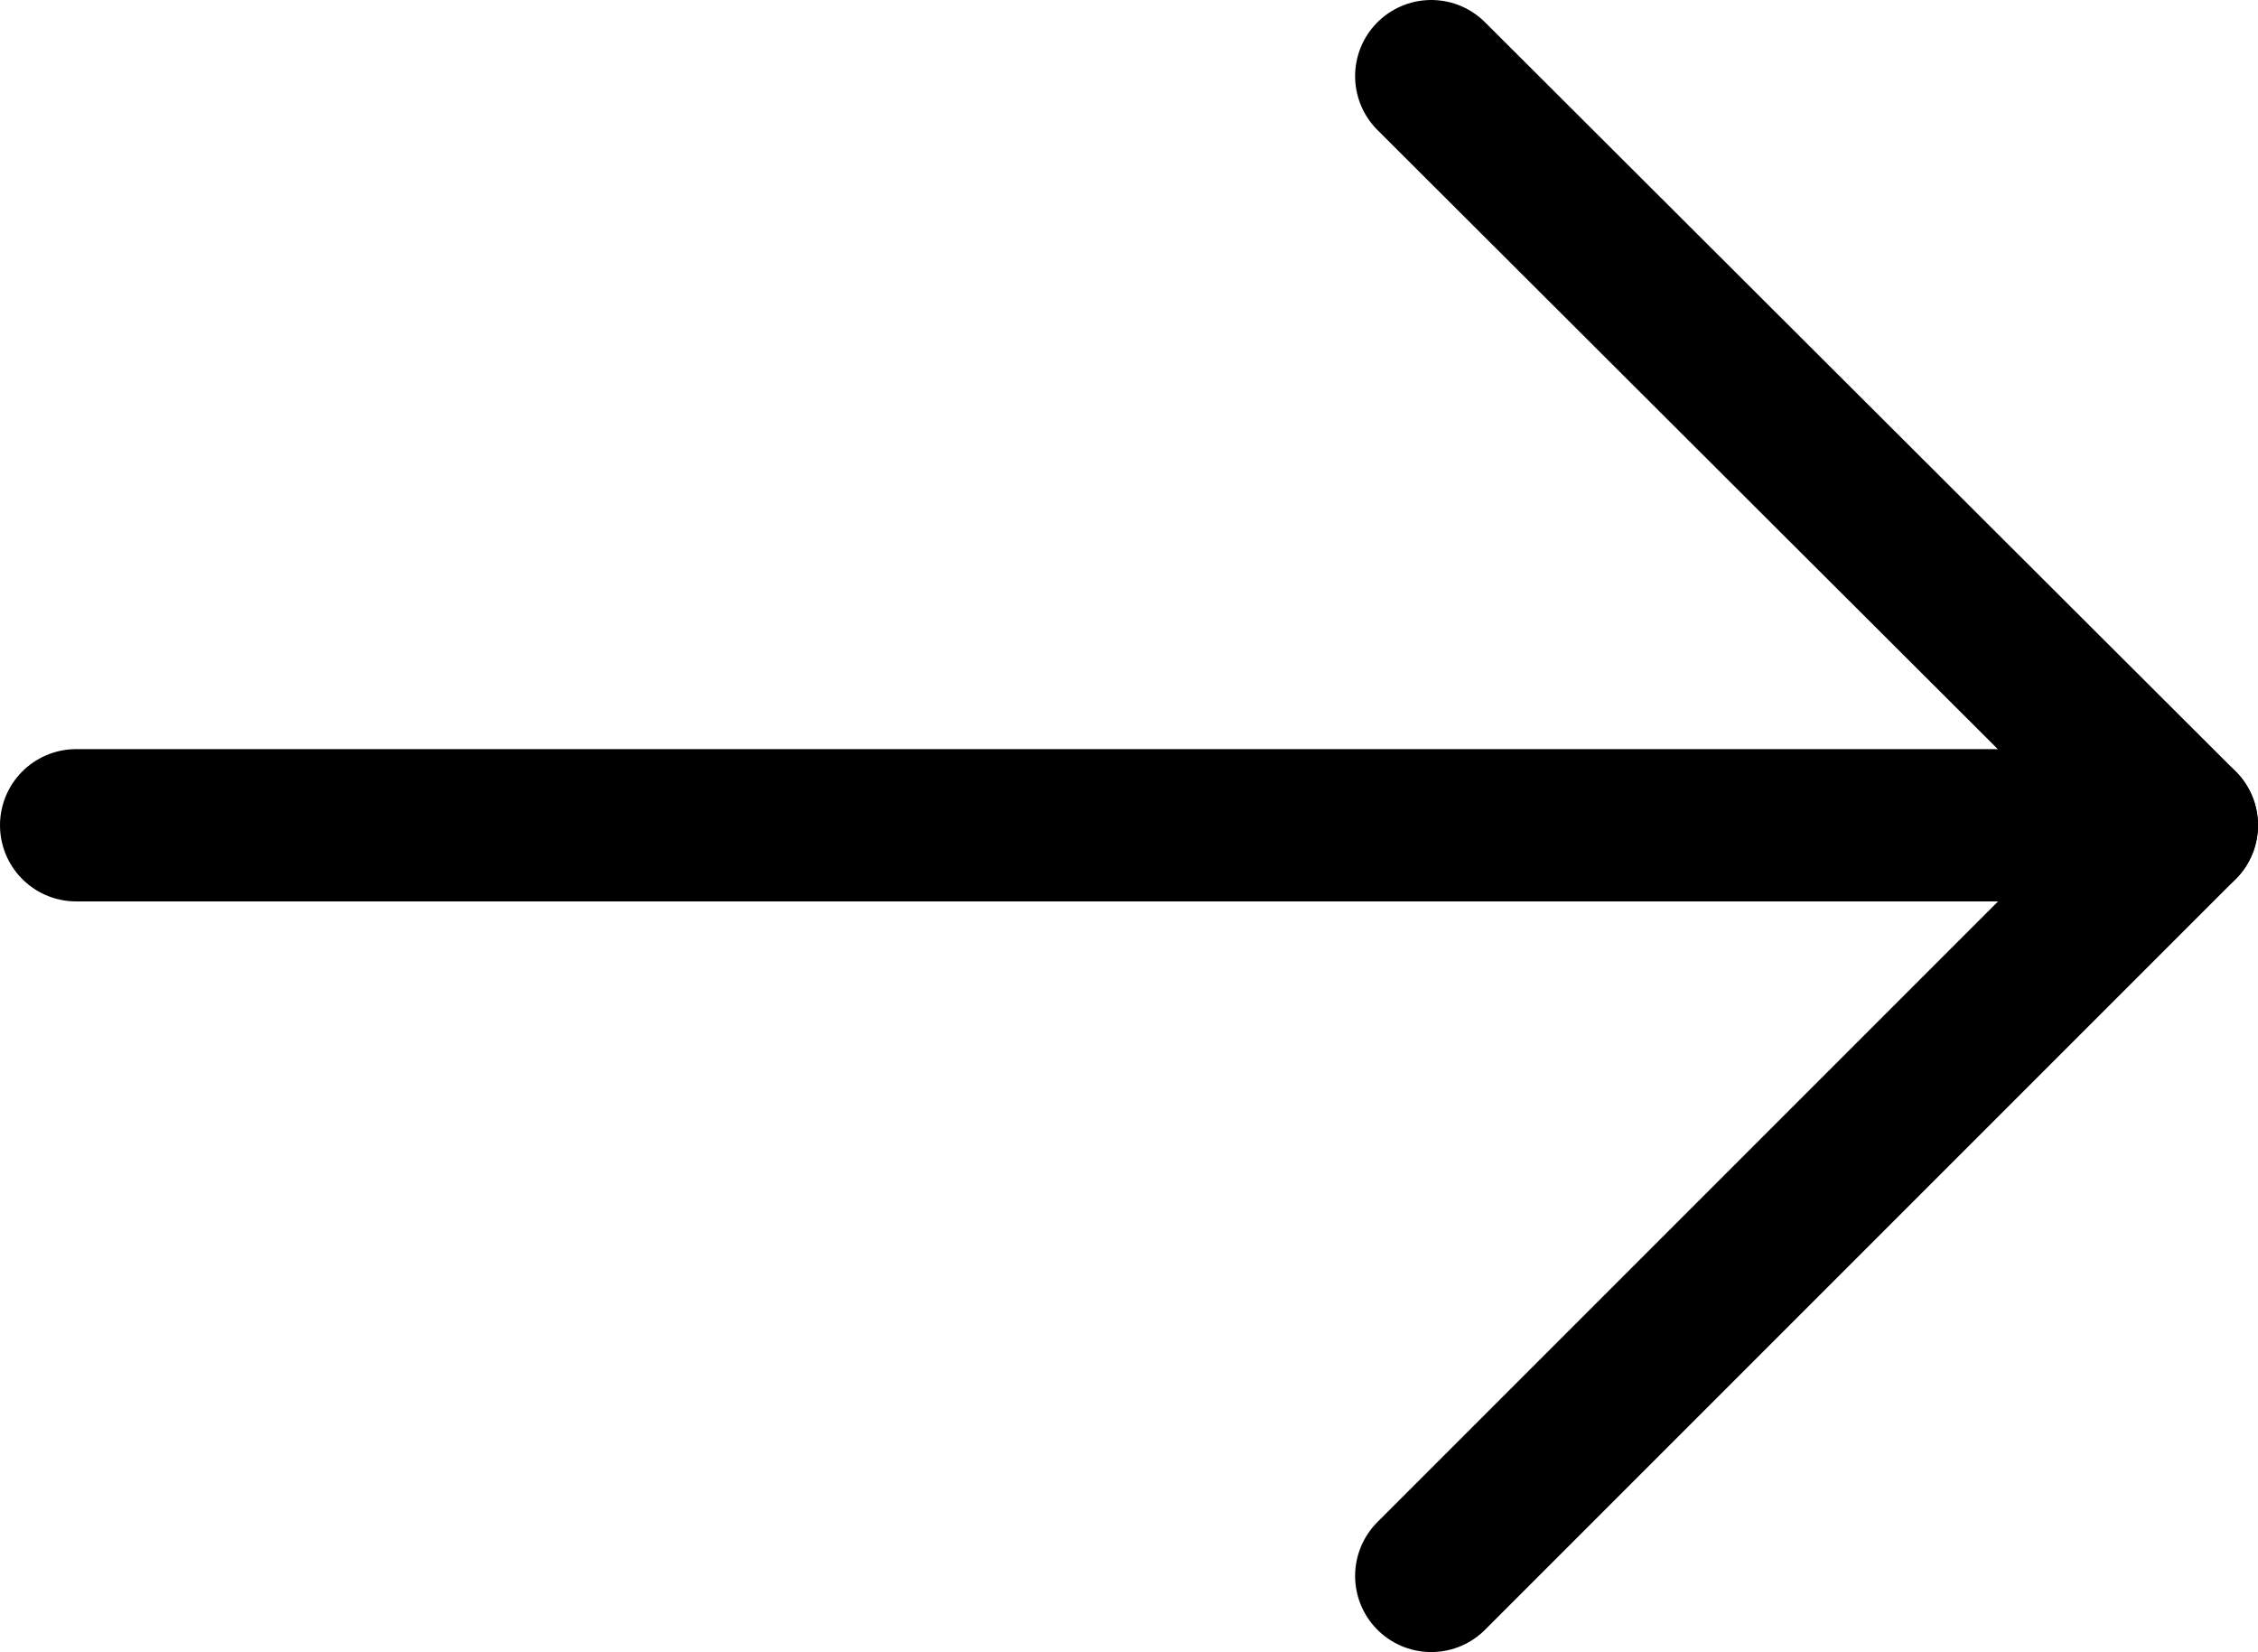
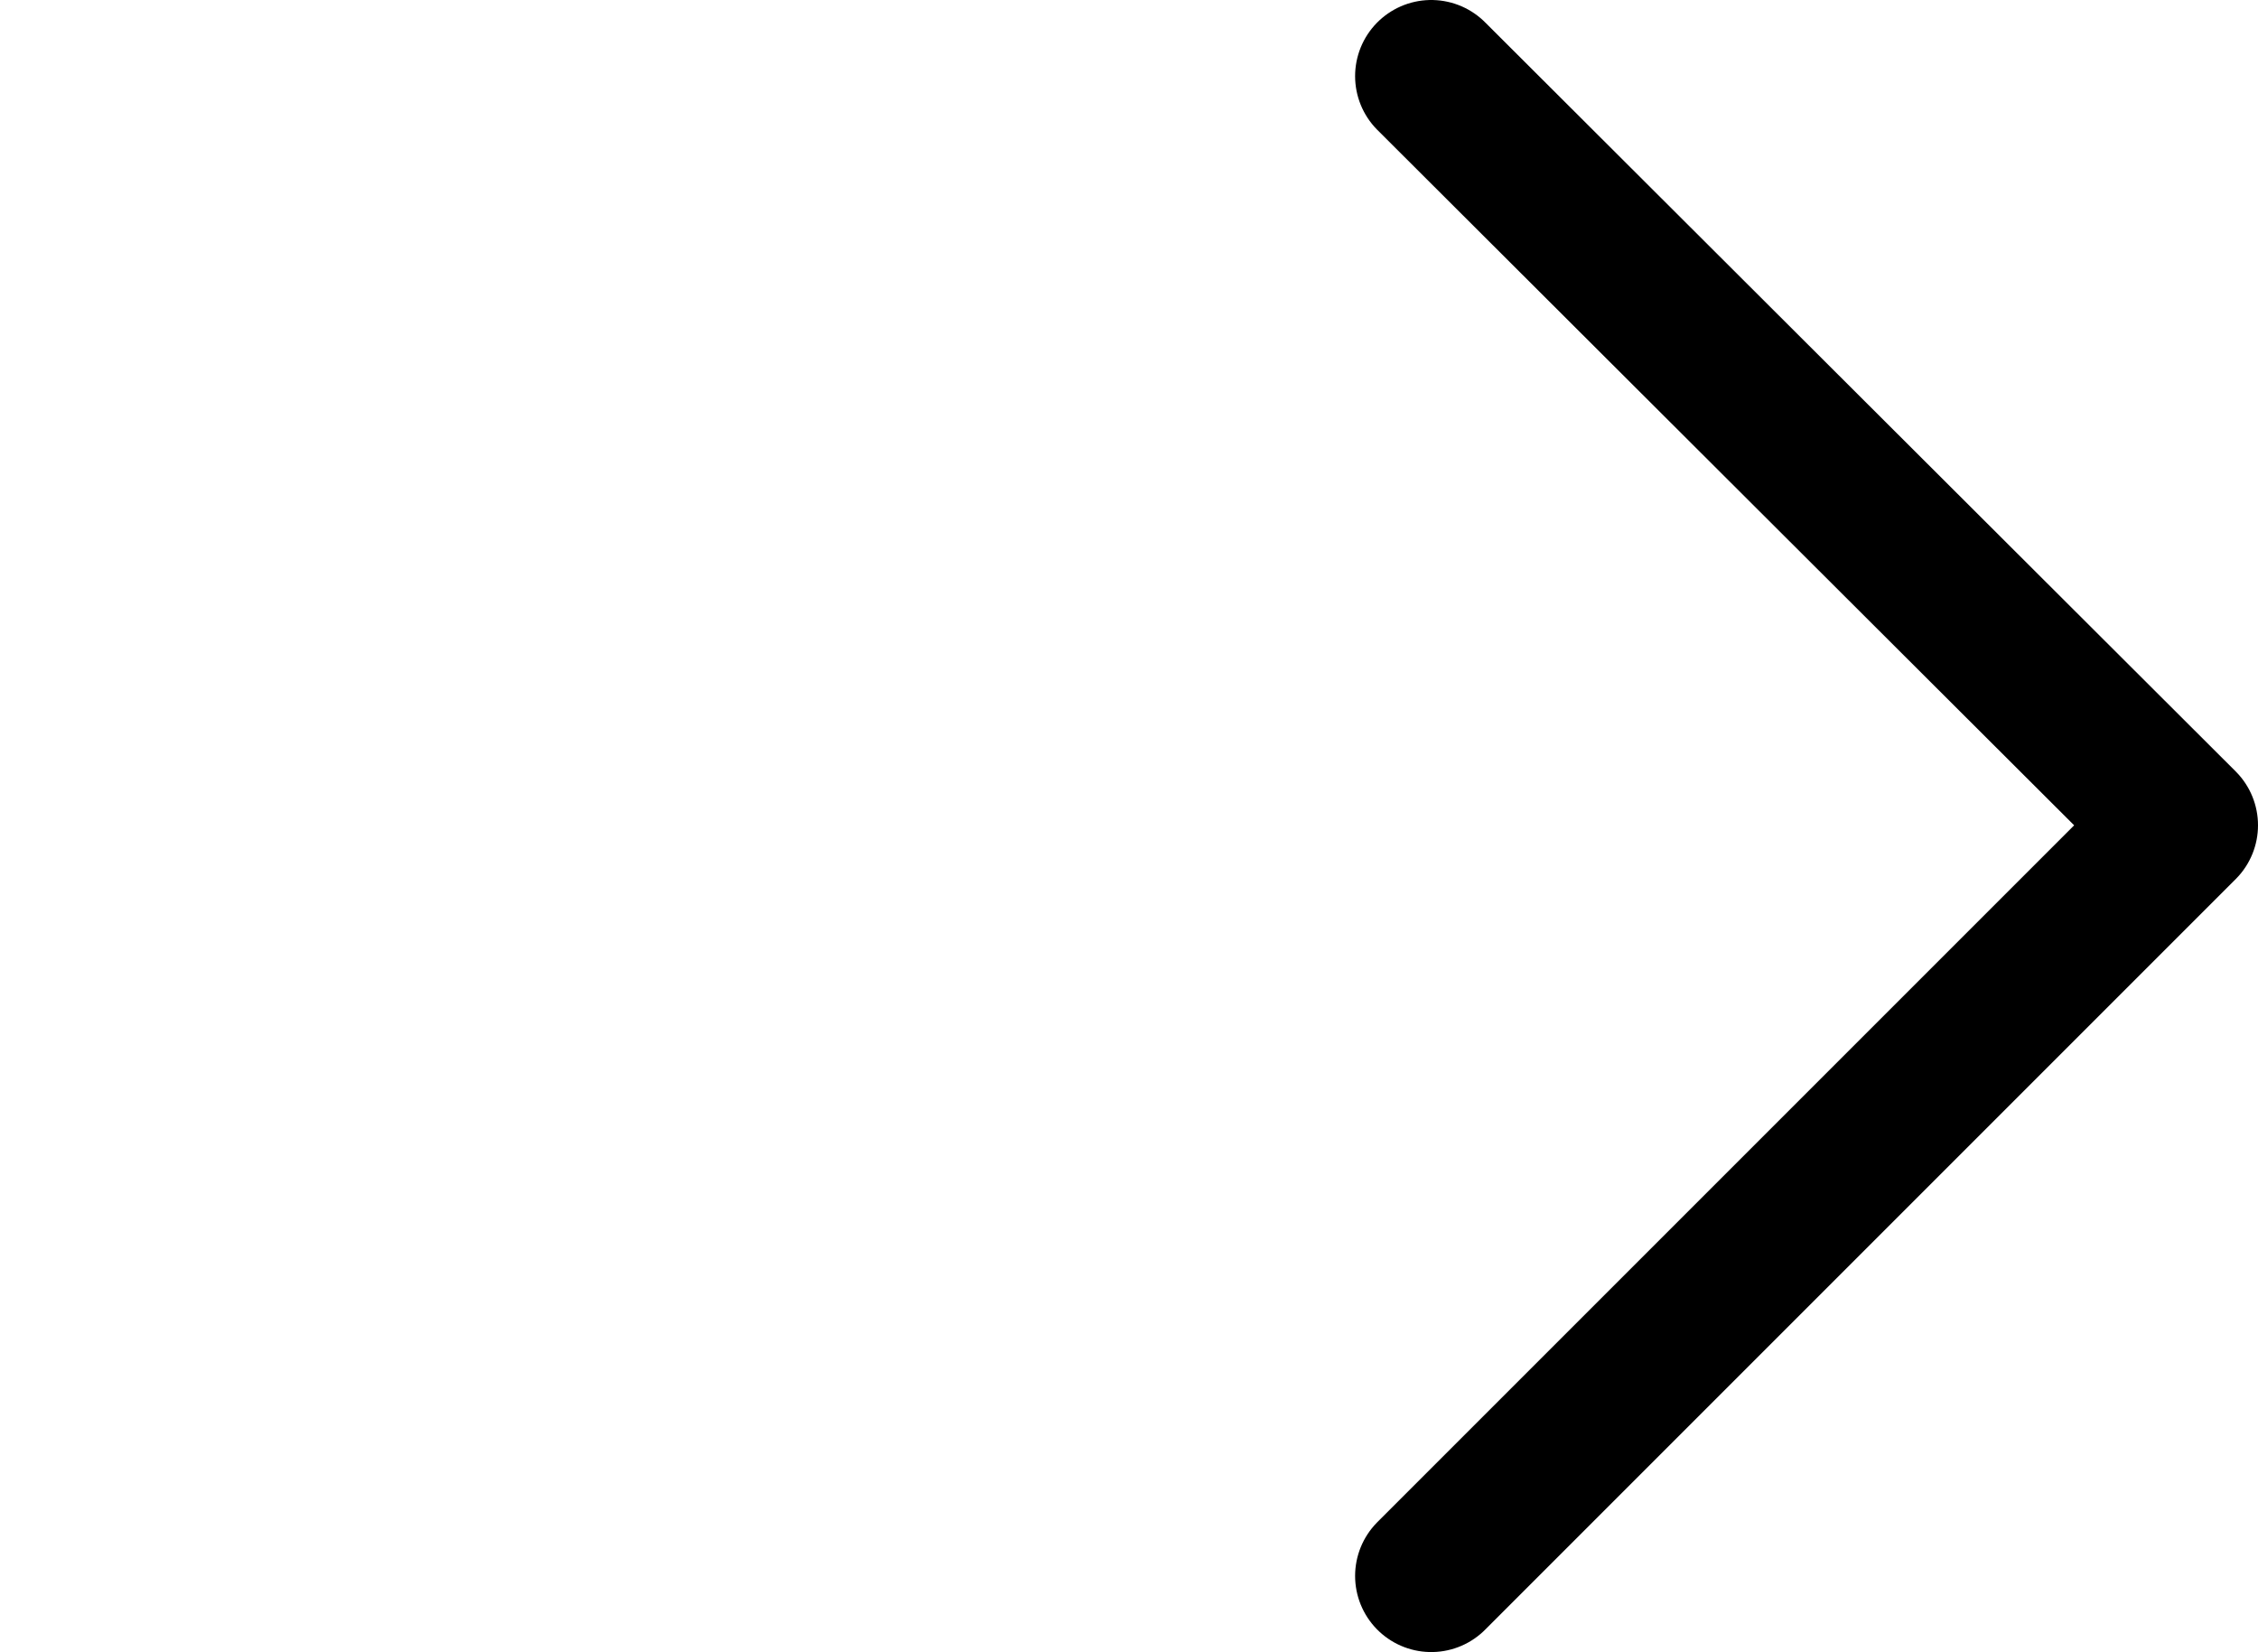
<svg xmlns="http://www.w3.org/2000/svg" id="Layer_2" data-name="Layer 2" viewBox="0 0 14.83 10.85">
  <defs>
    <style>
      .cls-1 {
        fill: none;
        stroke: #000;
        stroke-linecap: round;
        stroke-linejoin: round;
      }
    </style>
  </defs>
  <g id="Design">
    <g>
-       <line class="cls-1" x1=".5" y1="5.42" x2="14.33" y2="5.42" />
      <polyline class="cls-1" points="9.4 .5 14.33 5.42 9.4 10.35" />
    </g>
  </g>
</svg>